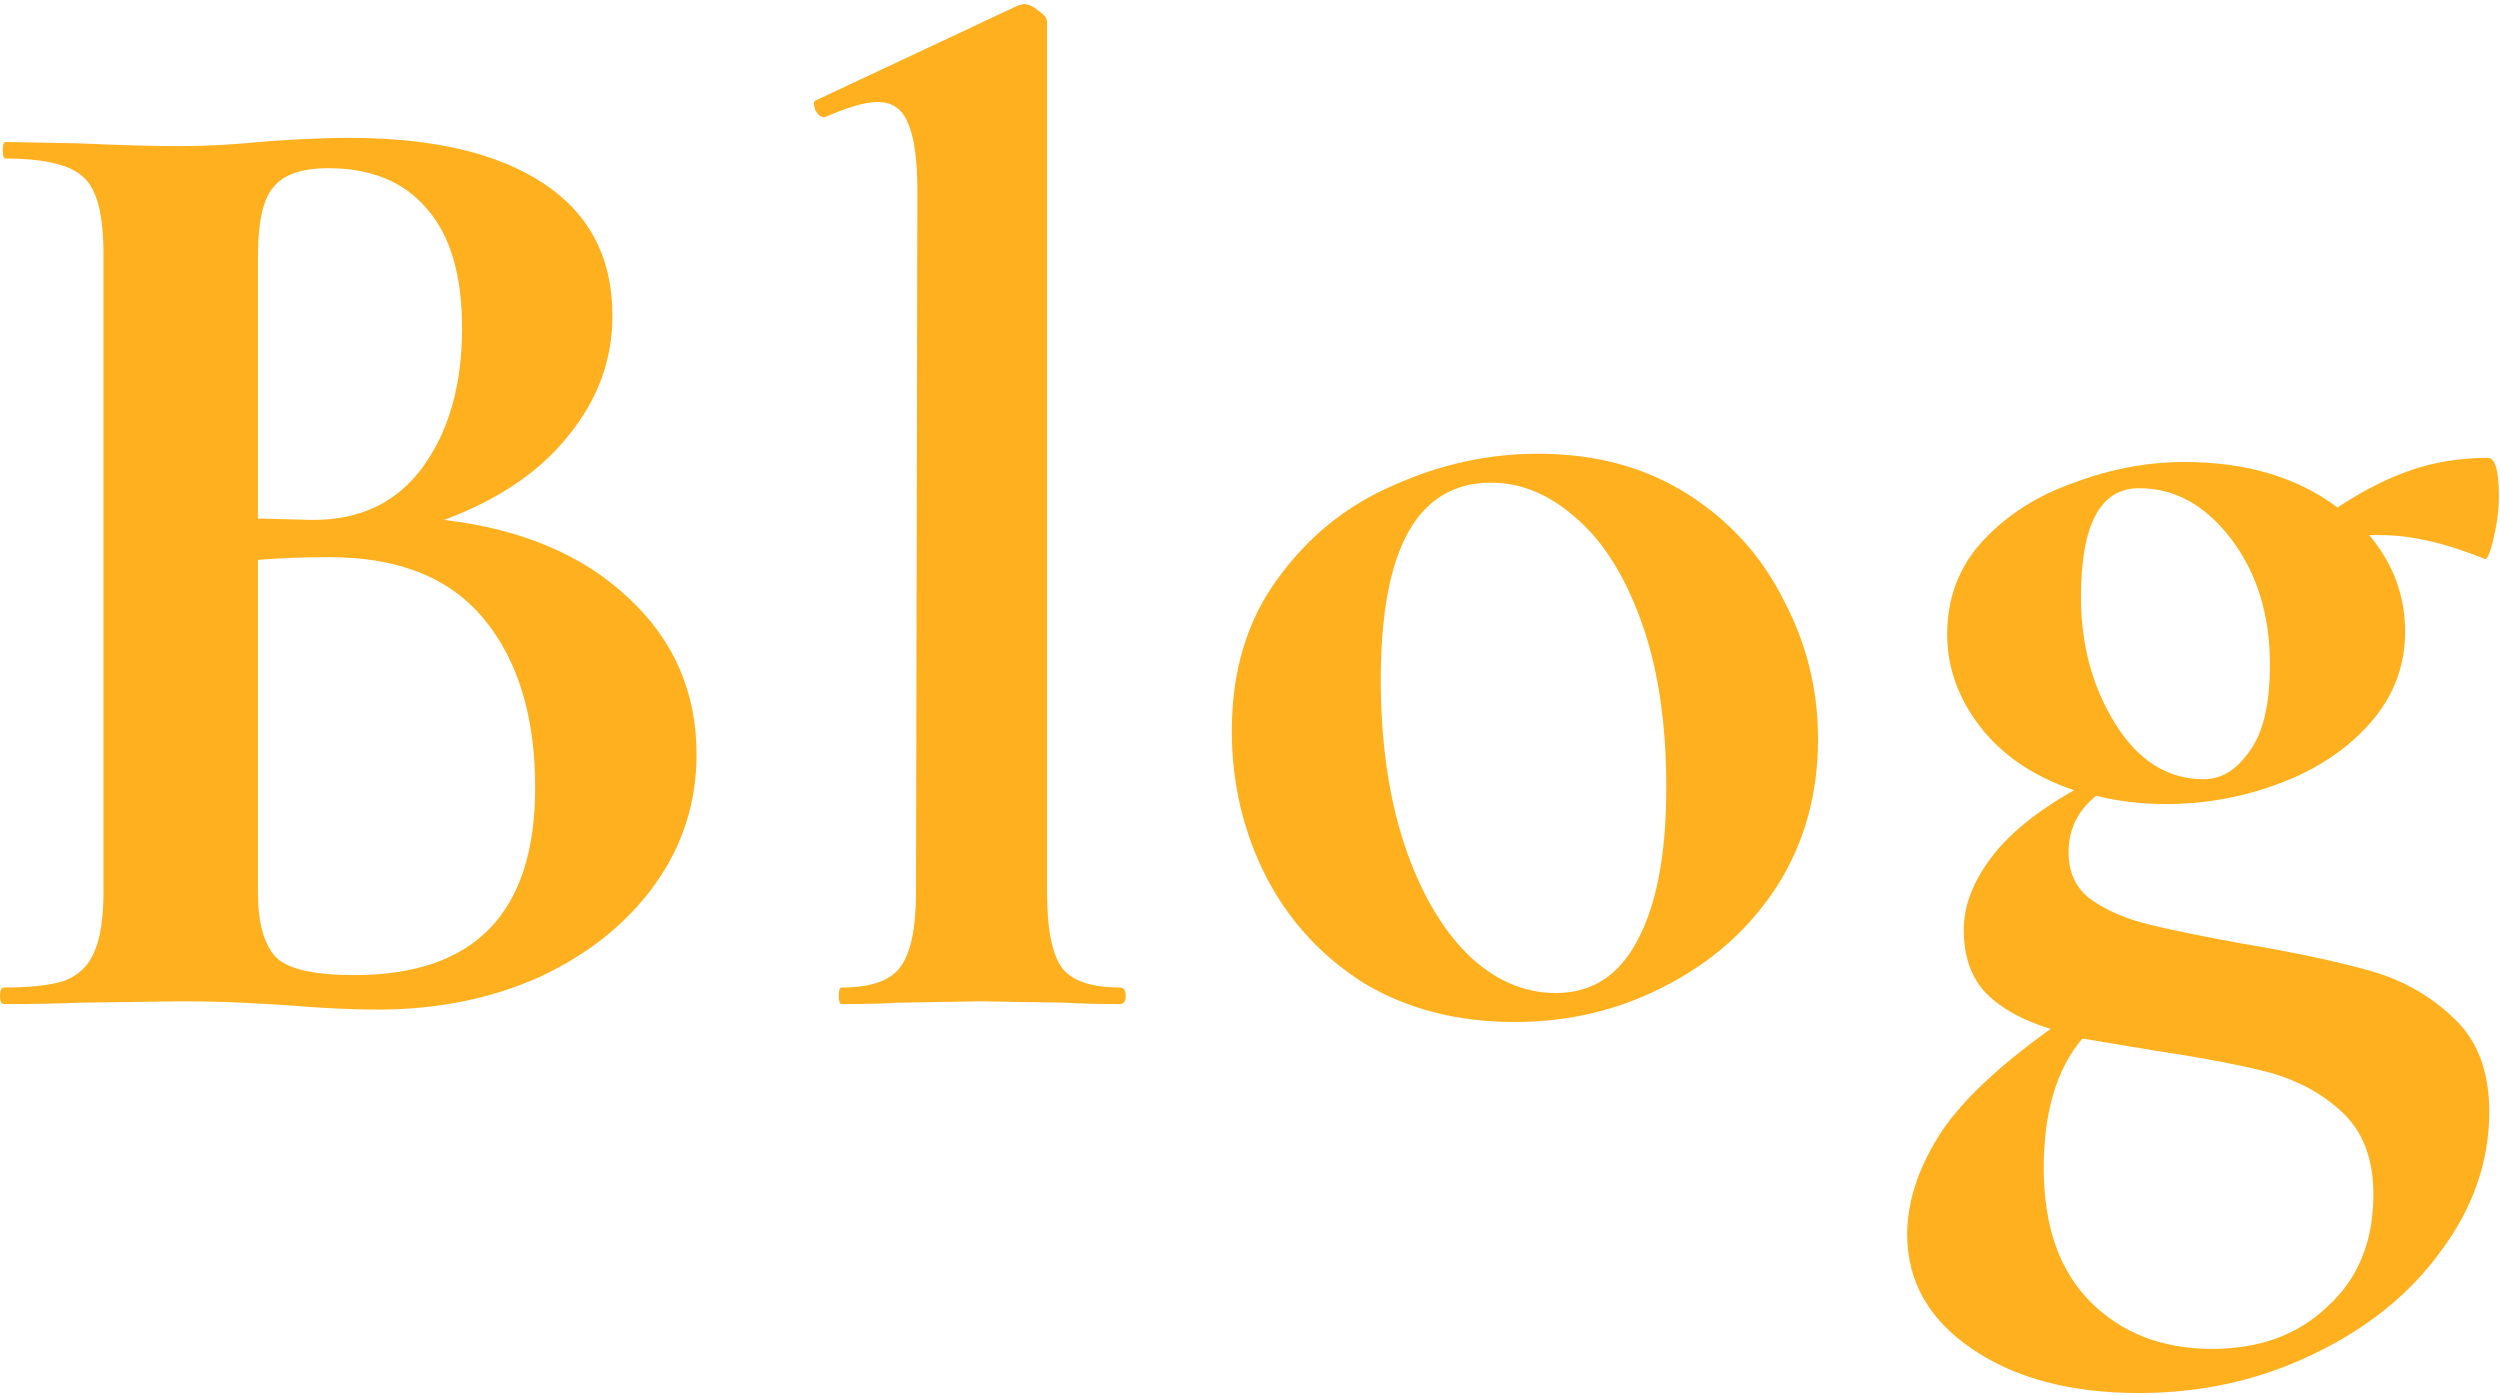
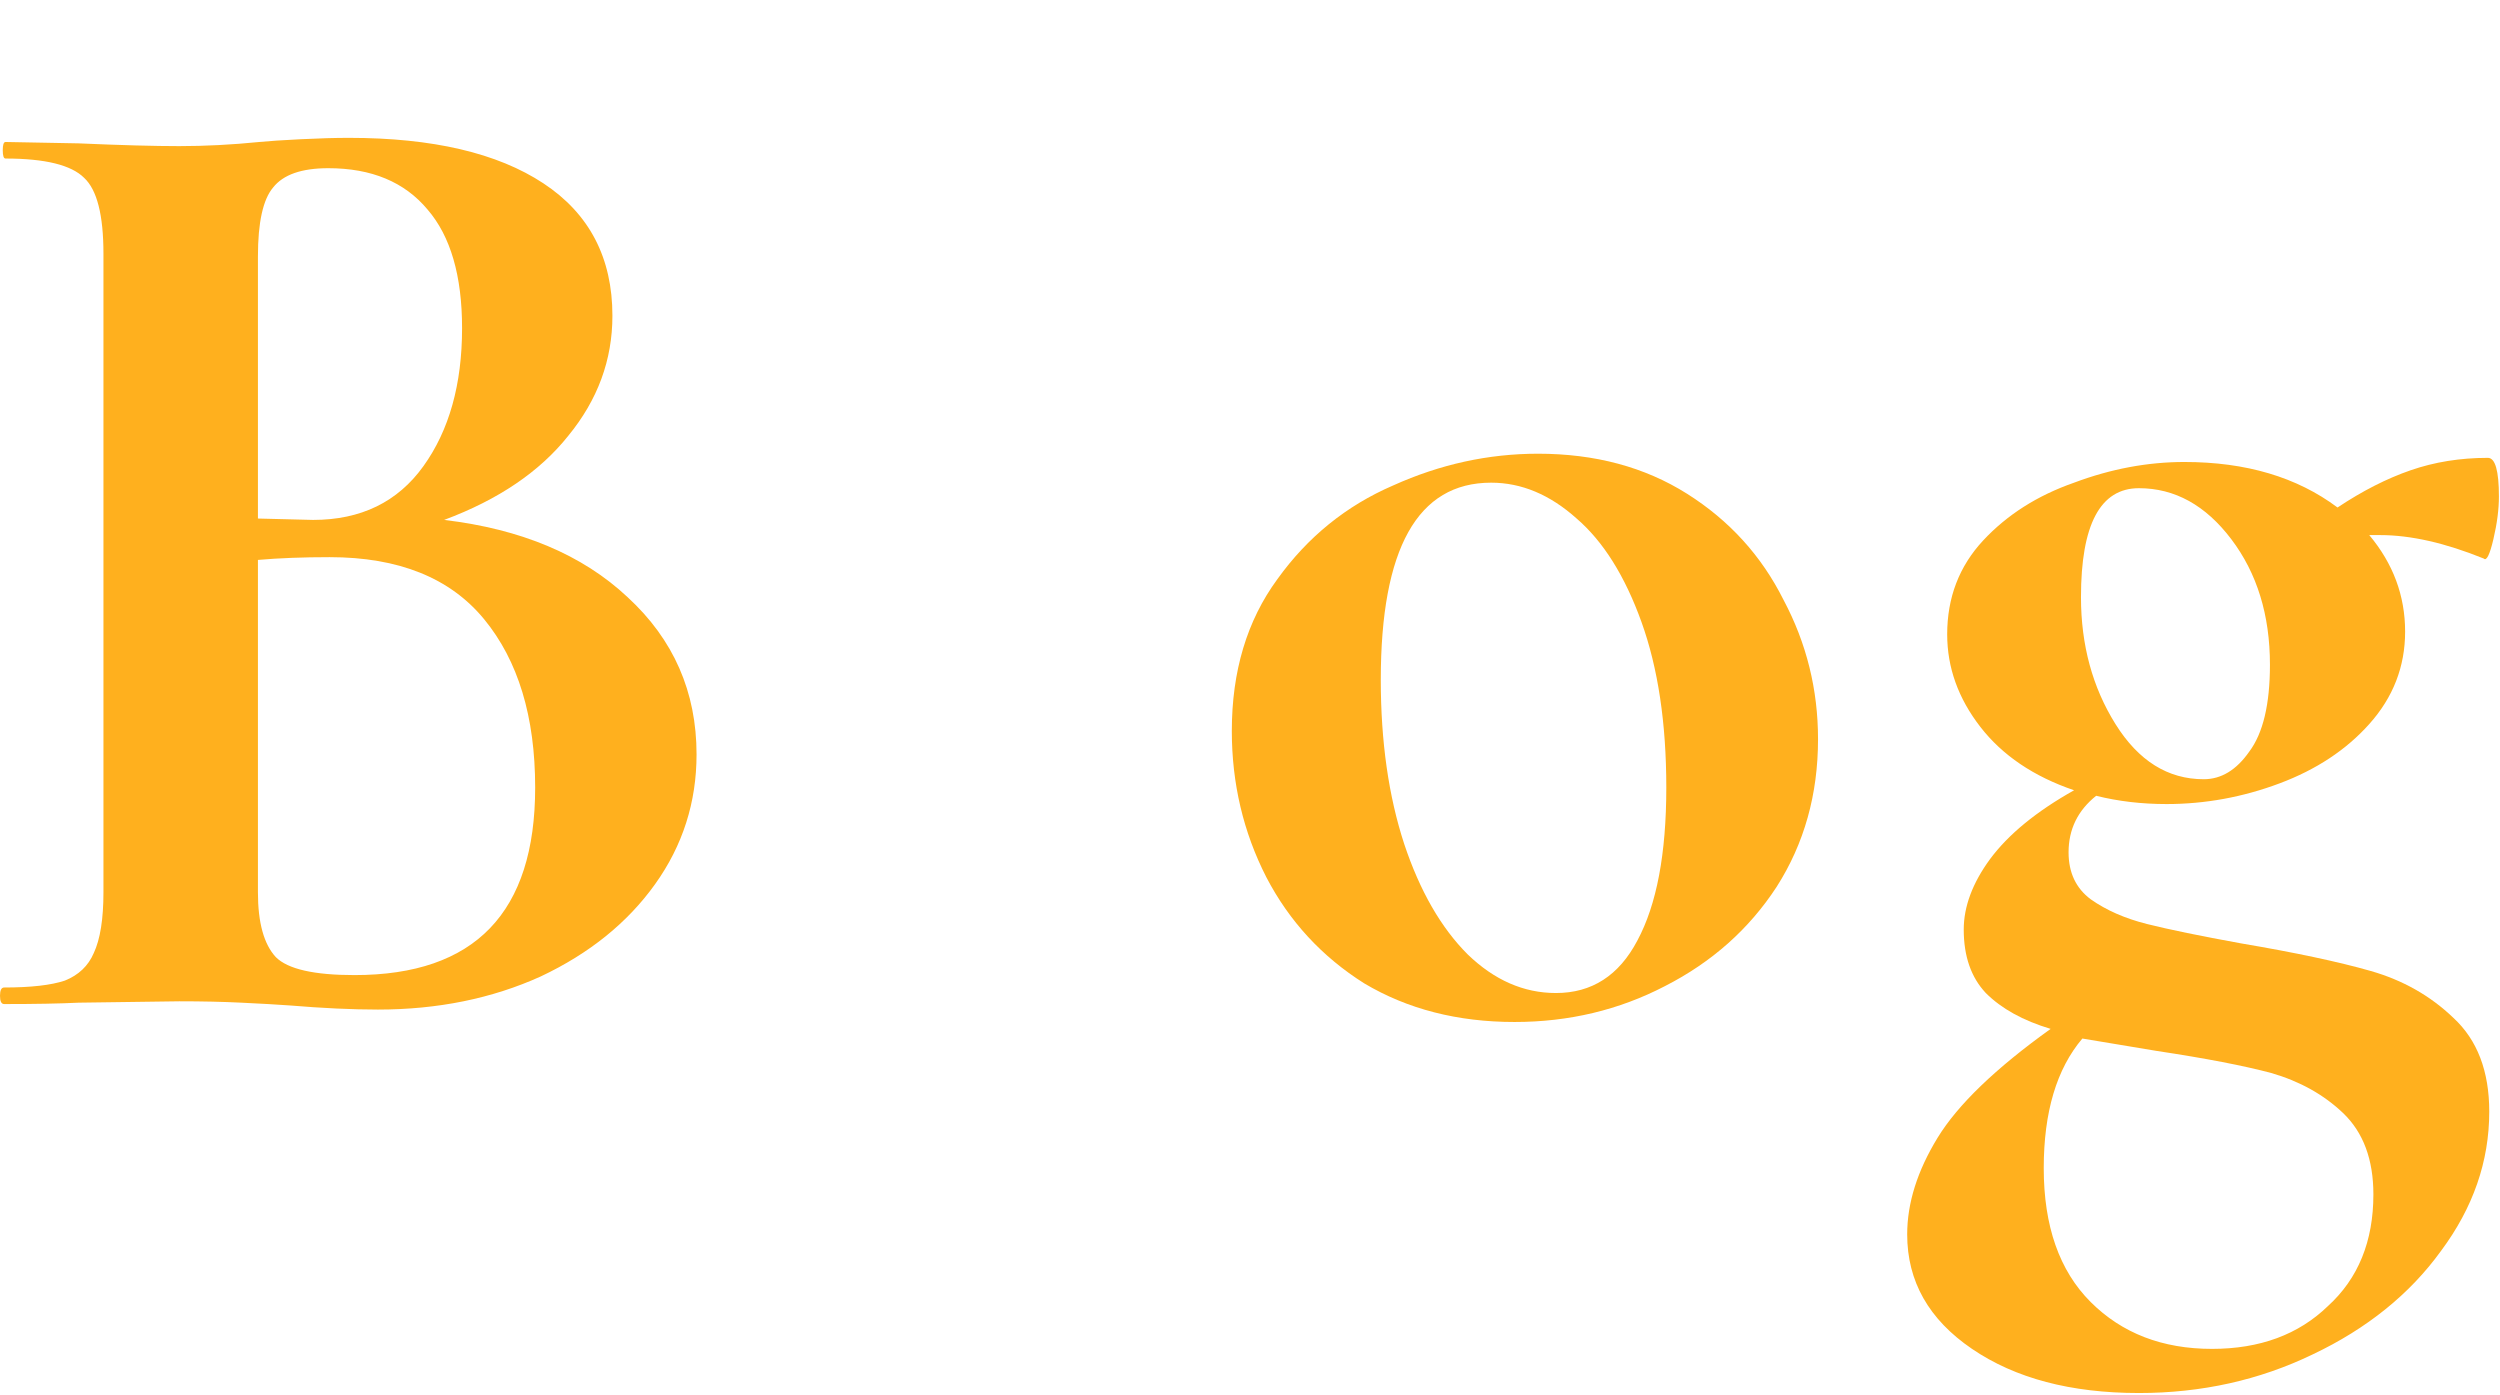
<svg xmlns="http://www.w3.org/2000/svg" width="493" height="275" viewBox="0 0 493 275" fill="none">
  <path d="M87.584 102.528C102.816 104.341 114.875 109.419 123.76 117.76C132.827 126.101 137.36 136.437 137.36 148.768C137.36 158.197 134.64 166.72 129.2 174.336C123.76 181.952 116.235 188.027 106.624 192.56C97.013 196.912 86.315 199.088 74.528 199.088C69.451 199.088 63.648 198.816 57.12 198.272C54.581 198.091 51.408 197.909 47.6 197.728C43.973 197.547 39.893 197.456 35.36 197.456L15.504 197.728C11.877 197.909 6.981 198 0.816 198C0.272 198 0 197.456 0 196.368C0 195.28 0.272 194.736 0.816 194.736C6.075 194.736 10.064 194.283 12.784 193.376C15.504 192.288 17.408 190.475 18.496 187.936C19.765 185.216 20.4 181.227 20.4 175.968V50.032C20.4 42.416 19.131 37.429 16.592 35.072C14.053 32.533 8.885 31.264 1.088 31.264C0.725 31.264 0.544 30.72 0.544 29.632C0.544 28.544 0.725 28 1.088 28L15.504 28.272C23.845 28.635 30.464 28.816 35.36 28.816C40.437 28.816 45.696 28.544 51.136 28C52.949 27.819 55.669 27.637 59.296 27.456C62.923 27.275 66.096 27.184 68.816 27.184C85.317 27.184 98.101 30.176 107.168 36.16C116.235 42.144 120.768 50.848 120.768 62.272C120.768 70.976 117.867 78.864 112.064 85.936C106.443 93.008 98.283 98.539 87.584 102.528ZM64.736 33.168C59.477 33.168 55.851 34.437 53.856 36.976C51.861 39.333 50.864 43.867 50.864 50.576V102.256L61.744 102.528C71.173 102.528 78.427 98.992 83.504 91.92C88.581 84.848 91.12 75.781 91.12 64.72C91.12 54.384 88.853 46.587 84.32 41.328C79.787 35.888 73.259 33.168 64.736 33.168ZM69.904 192.288C93.659 192.288 105.536 179.957 105.536 155.296C105.536 141.333 102.181 130.272 95.472 122.112C88.763 113.952 78.608 109.872 65.008 109.872C59.749 109.872 55.035 110.053 50.864 110.416V175.968C50.864 181.952 52.043 186.213 54.4 188.752C56.757 191.109 61.925 192.288 69.904 192.288Z" fill="#FFB01E" />
-   <path d="M165.95 198C165.587 198 165.406 197.456 165.406 196.368C165.406 195.28 165.587 194.736 165.95 194.736C171.571 194.736 175.379 193.467 177.374 190.928C179.55 188.208 180.638 183.221 180.638 175.968L180.91 37.792C180.91 31.445 180.275 26.912 179.006 24.192C177.918 21.472 175.923 20.112 173.022 20.112C170.664 20.112 167.219 21.109 162.686 23.104H162.414C161.87 23.104 161.326 22.651 160.782 21.744C160.419 20.656 160.419 20.021 160.782 19.84L200.766 1.072L201.854 0.8C202.76 0.8 203.758 1.253 204.846 2.16C205.934 2.885 206.478 3.611 206.478 4.336V175.968C206.478 183.221 207.475 188.208 209.47 190.928C211.464 193.467 215.272 194.736 220.894 194.736C221.619 194.736 221.982 195.28 221.982 196.368C221.982 197.456 221.619 198 220.894 198C216.36 198 212.734 197.909 210.014 197.728L193.422 197.456L177.102 197.728C174.382 197.909 170.664 198 165.95 198Z" fill="#FFB01E" />
  <path d="M298.675 201.536C287.432 201.536 277.55 198.997 269.027 193.92C260.686 188.661 254.248 181.68 249.715 172.976C245.182 164.091 242.915 154.48 242.915 144.144C242.915 132.357 245.907 122.384 251.891 114.224C257.875 105.883 265.491 99.717 274.739 95.728C283.987 91.557 293.507 89.472 303.299 89.472C314.542 89.472 324.334 92.101 332.675 97.36C341.016 102.619 347.363 109.6 351.715 118.304C356.248 126.827 358.515 135.984 358.515 145.776C358.515 156.656 355.795 166.357 350.355 174.88C344.915 183.221 337.571 189.749 328.323 194.464C319.256 199.179 309.374 201.536 298.675 201.536ZM306.835 195.824C313.907 195.824 319.256 192.379 322.883 185.488C326.691 178.416 328.595 168.352 328.595 155.296C328.595 142.603 326.963 131.723 323.699 122.656C320.435 113.589 316.174 106.789 310.915 102.256C305.656 97.541 300.035 95.184 294.051 95.184C279.544 95.184 272.291 108.149 272.291 134.08C272.291 146.229 273.832 157.019 276.915 166.448C279.998 175.696 284.168 182.949 289.427 188.208C294.686 193.285 300.488 195.824 306.835 195.824Z" fill="#FFB01E" />
  <path d="M441.921 186.032C452.62 187.845 461.142 189.659 467.489 191.472C473.836 193.285 479.276 196.368 483.809 200.72C488.524 205.072 490.881 211.237 490.881 219.216C490.881 229.008 487.708 238.165 481.361 246.688C475.196 255.211 466.764 262.011 456.065 267.088C445.548 272.165 434.124 274.704 421.793 274.704C408.374 274.704 397.404 271.803 388.881 266C380.358 260.197 376.097 252.672 376.097 243.424C376.097 237.259 378.092 230.912 382.081 224.384C386.07 217.856 393.505 210.693 404.385 202.896C398.945 201.264 394.684 198.907 391.601 195.824C388.7 192.741 387.249 188.571 387.249 183.312C387.249 178.779 388.972 174.155 392.417 169.44C396.044 164.544 401.574 160.011 409.009 155.84C401.03 153.12 394.865 148.949 390.513 143.328C386.161 137.707 383.985 131.632 383.985 125.104C383.985 117.851 386.342 111.685 391.057 106.608C395.772 101.531 401.756 97.723 409.009 95.184C416.262 92.464 423.516 91.104 430.769 91.104C442.918 91.104 452.982 94.096 460.961 100.08C465.857 96.816 470.662 94.368 475.377 92.736C480.092 91.104 485.169 90.288 490.609 90.288C492.06 90.288 492.785 92.827 492.785 97.904C492.785 100.443 492.422 103.253 491.697 106.336C490.972 109.419 490.337 110.688 489.793 110.144C482.177 107.061 475.377 105.52 469.393 105.52H467.217C471.932 111.141 474.289 117.488 474.289 124.56C474.289 131.451 471.932 137.525 467.217 142.784C462.684 147.861 456.79 151.76 449.537 154.48C442.284 157.2 434.849 158.56 427.233 158.56C422.337 158.56 417.713 158.016 413.361 156.928C409.734 159.829 407.921 163.547 407.921 168.08C407.921 172.069 409.372 175.152 412.273 177.328C415.356 179.504 419.073 181.136 423.425 182.224C427.777 183.312 433.942 184.581 441.921 186.032ZM421.793 96.272C414.177 96.272 410.369 103.435 410.369 117.76C410.369 127.189 412.636 135.531 417.169 142.784C421.702 150.037 427.505 153.664 434.577 153.664C438.022 153.664 441.014 151.851 443.553 148.224C446.273 144.597 447.633 138.885 447.633 131.088C447.633 121.296 445.094 113.045 440.017 106.336C434.94 99.627 428.865 96.272 421.793 96.272ZM436.209 266C445.638 266 453.254 263.189 459.057 257.568C465.041 252.128 468.033 244.784 468.033 235.536C468.033 228.645 466.038 223.296 462.049 219.488C458.241 215.861 453.526 213.232 447.905 211.6C442.465 210.149 434.94 208.699 425.329 207.248L410.641 204.8C405.564 210.784 403.025 219.307 403.025 230.368C403.025 241.792 406.108 250.587 412.273 256.752C418.438 262.917 426.417 266 436.209 266Z" fill="#FFB01E" />
</svg>